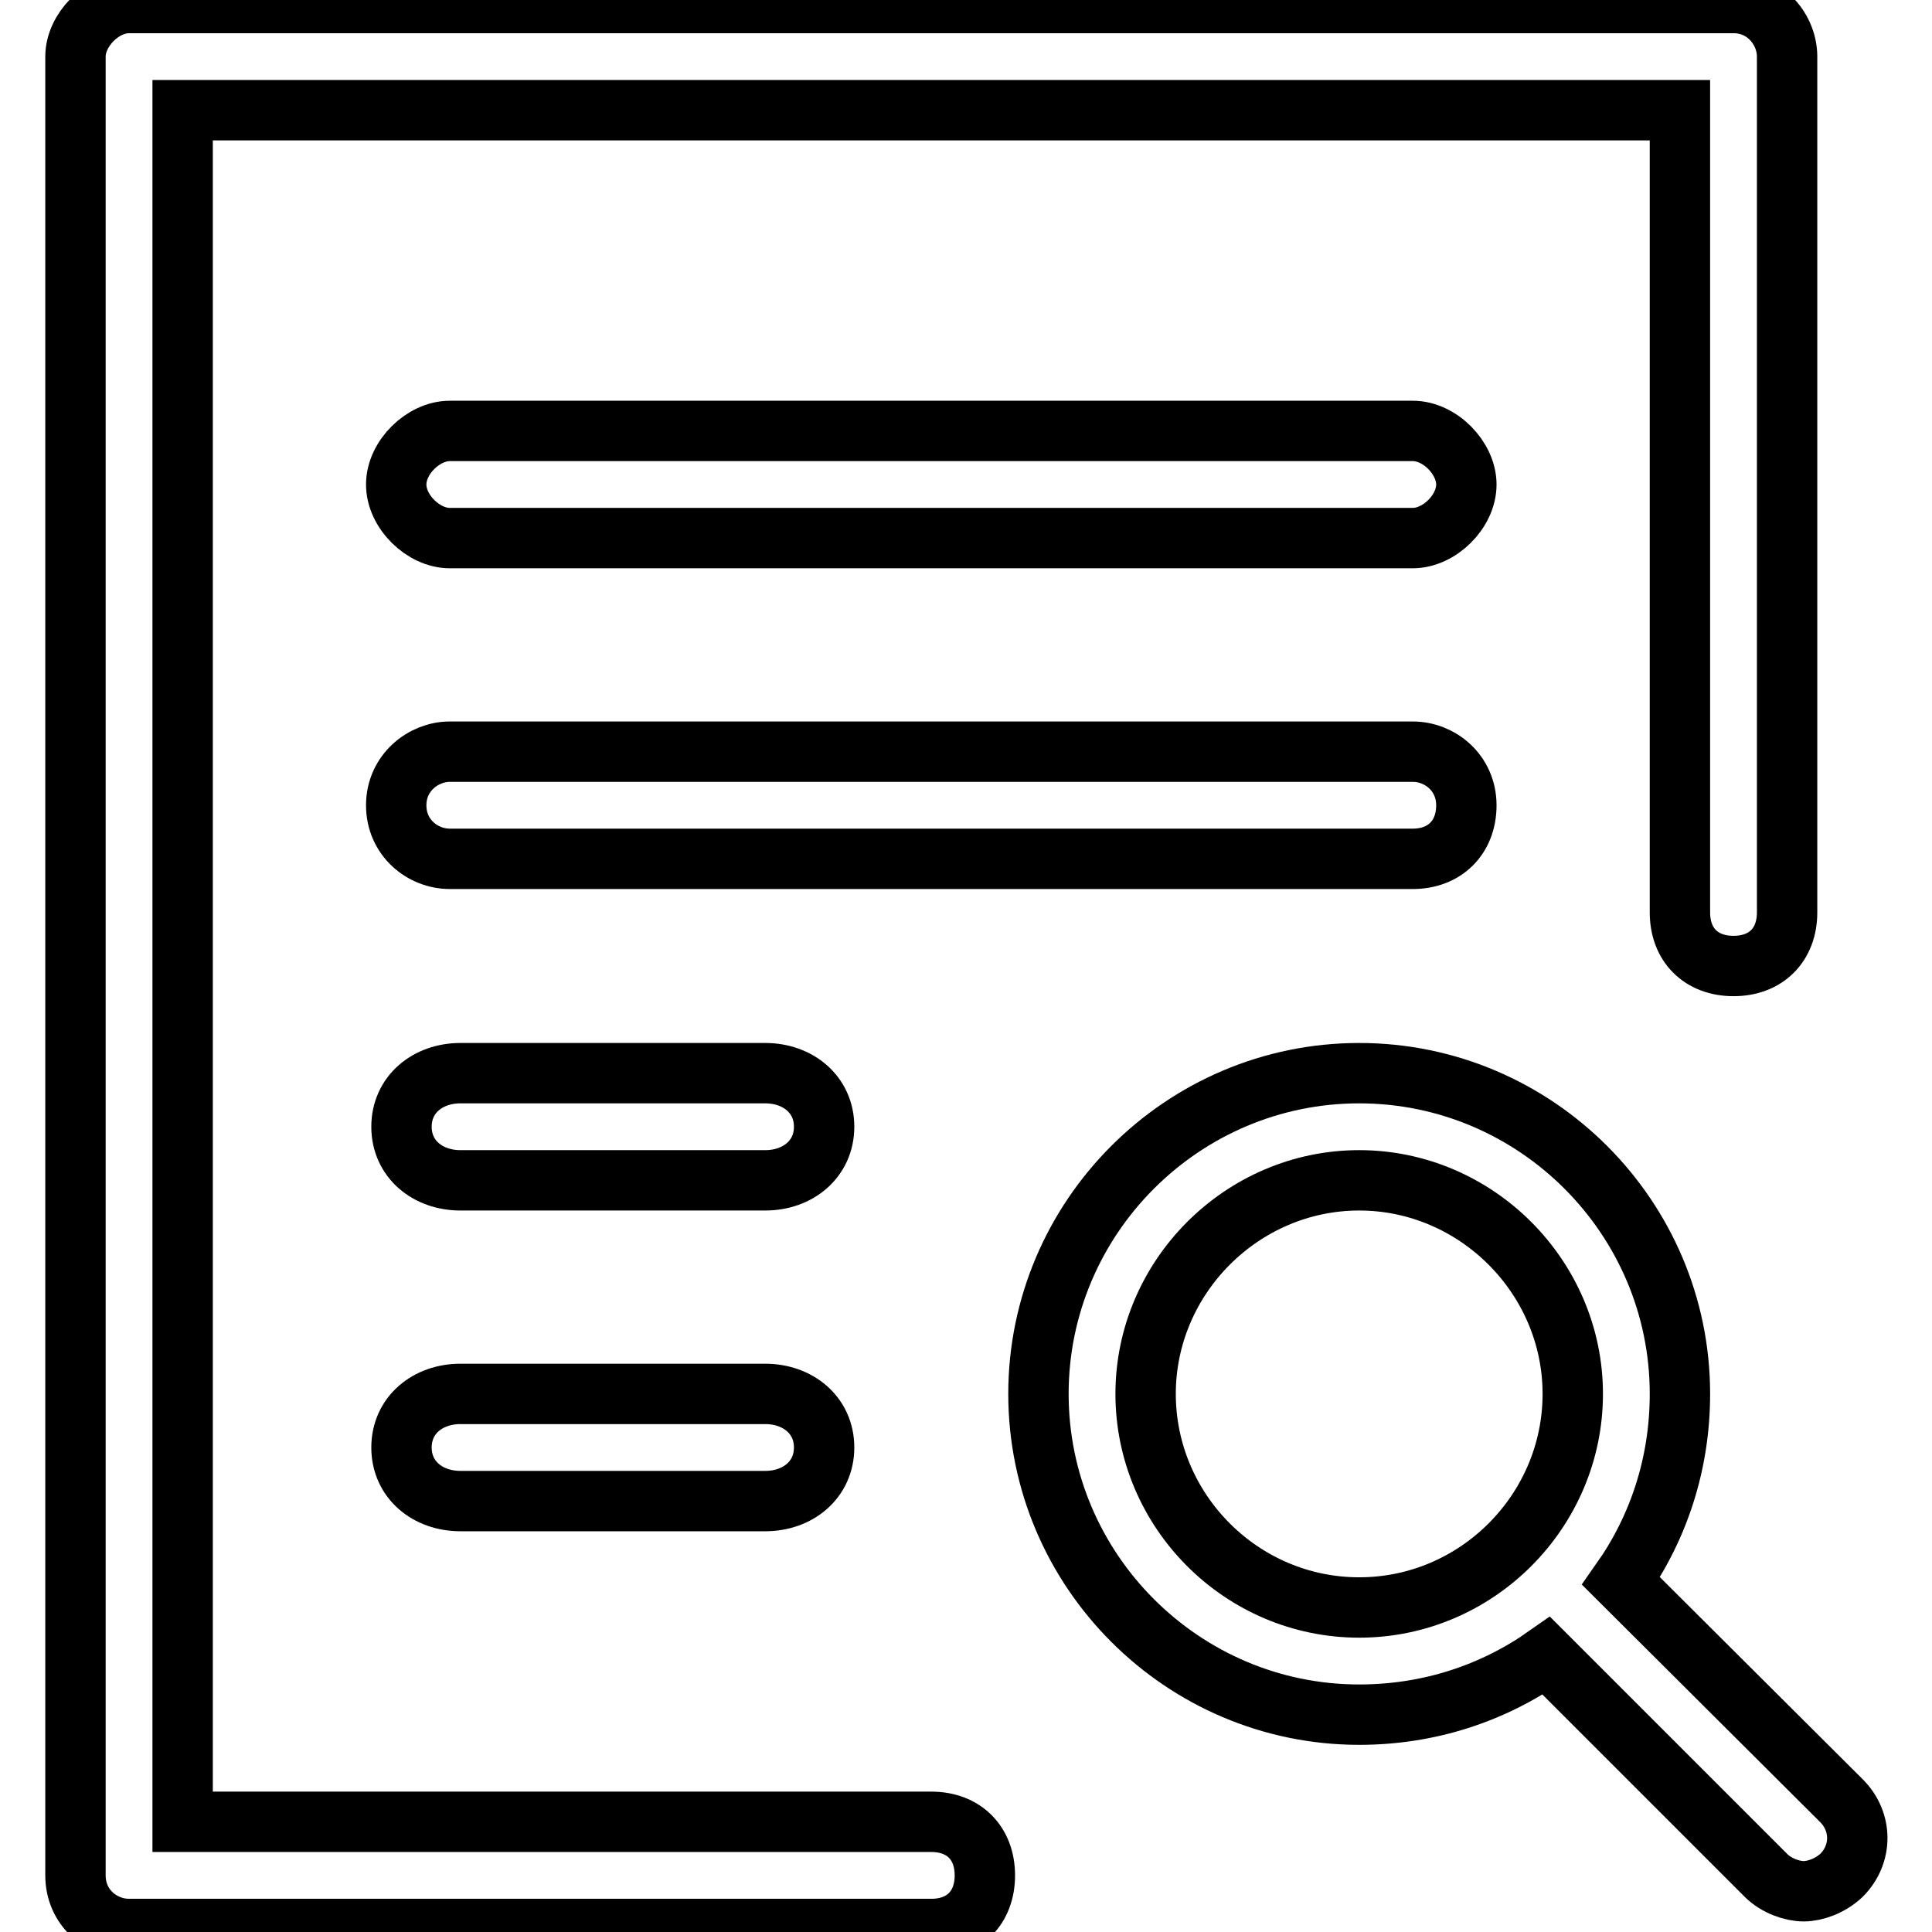
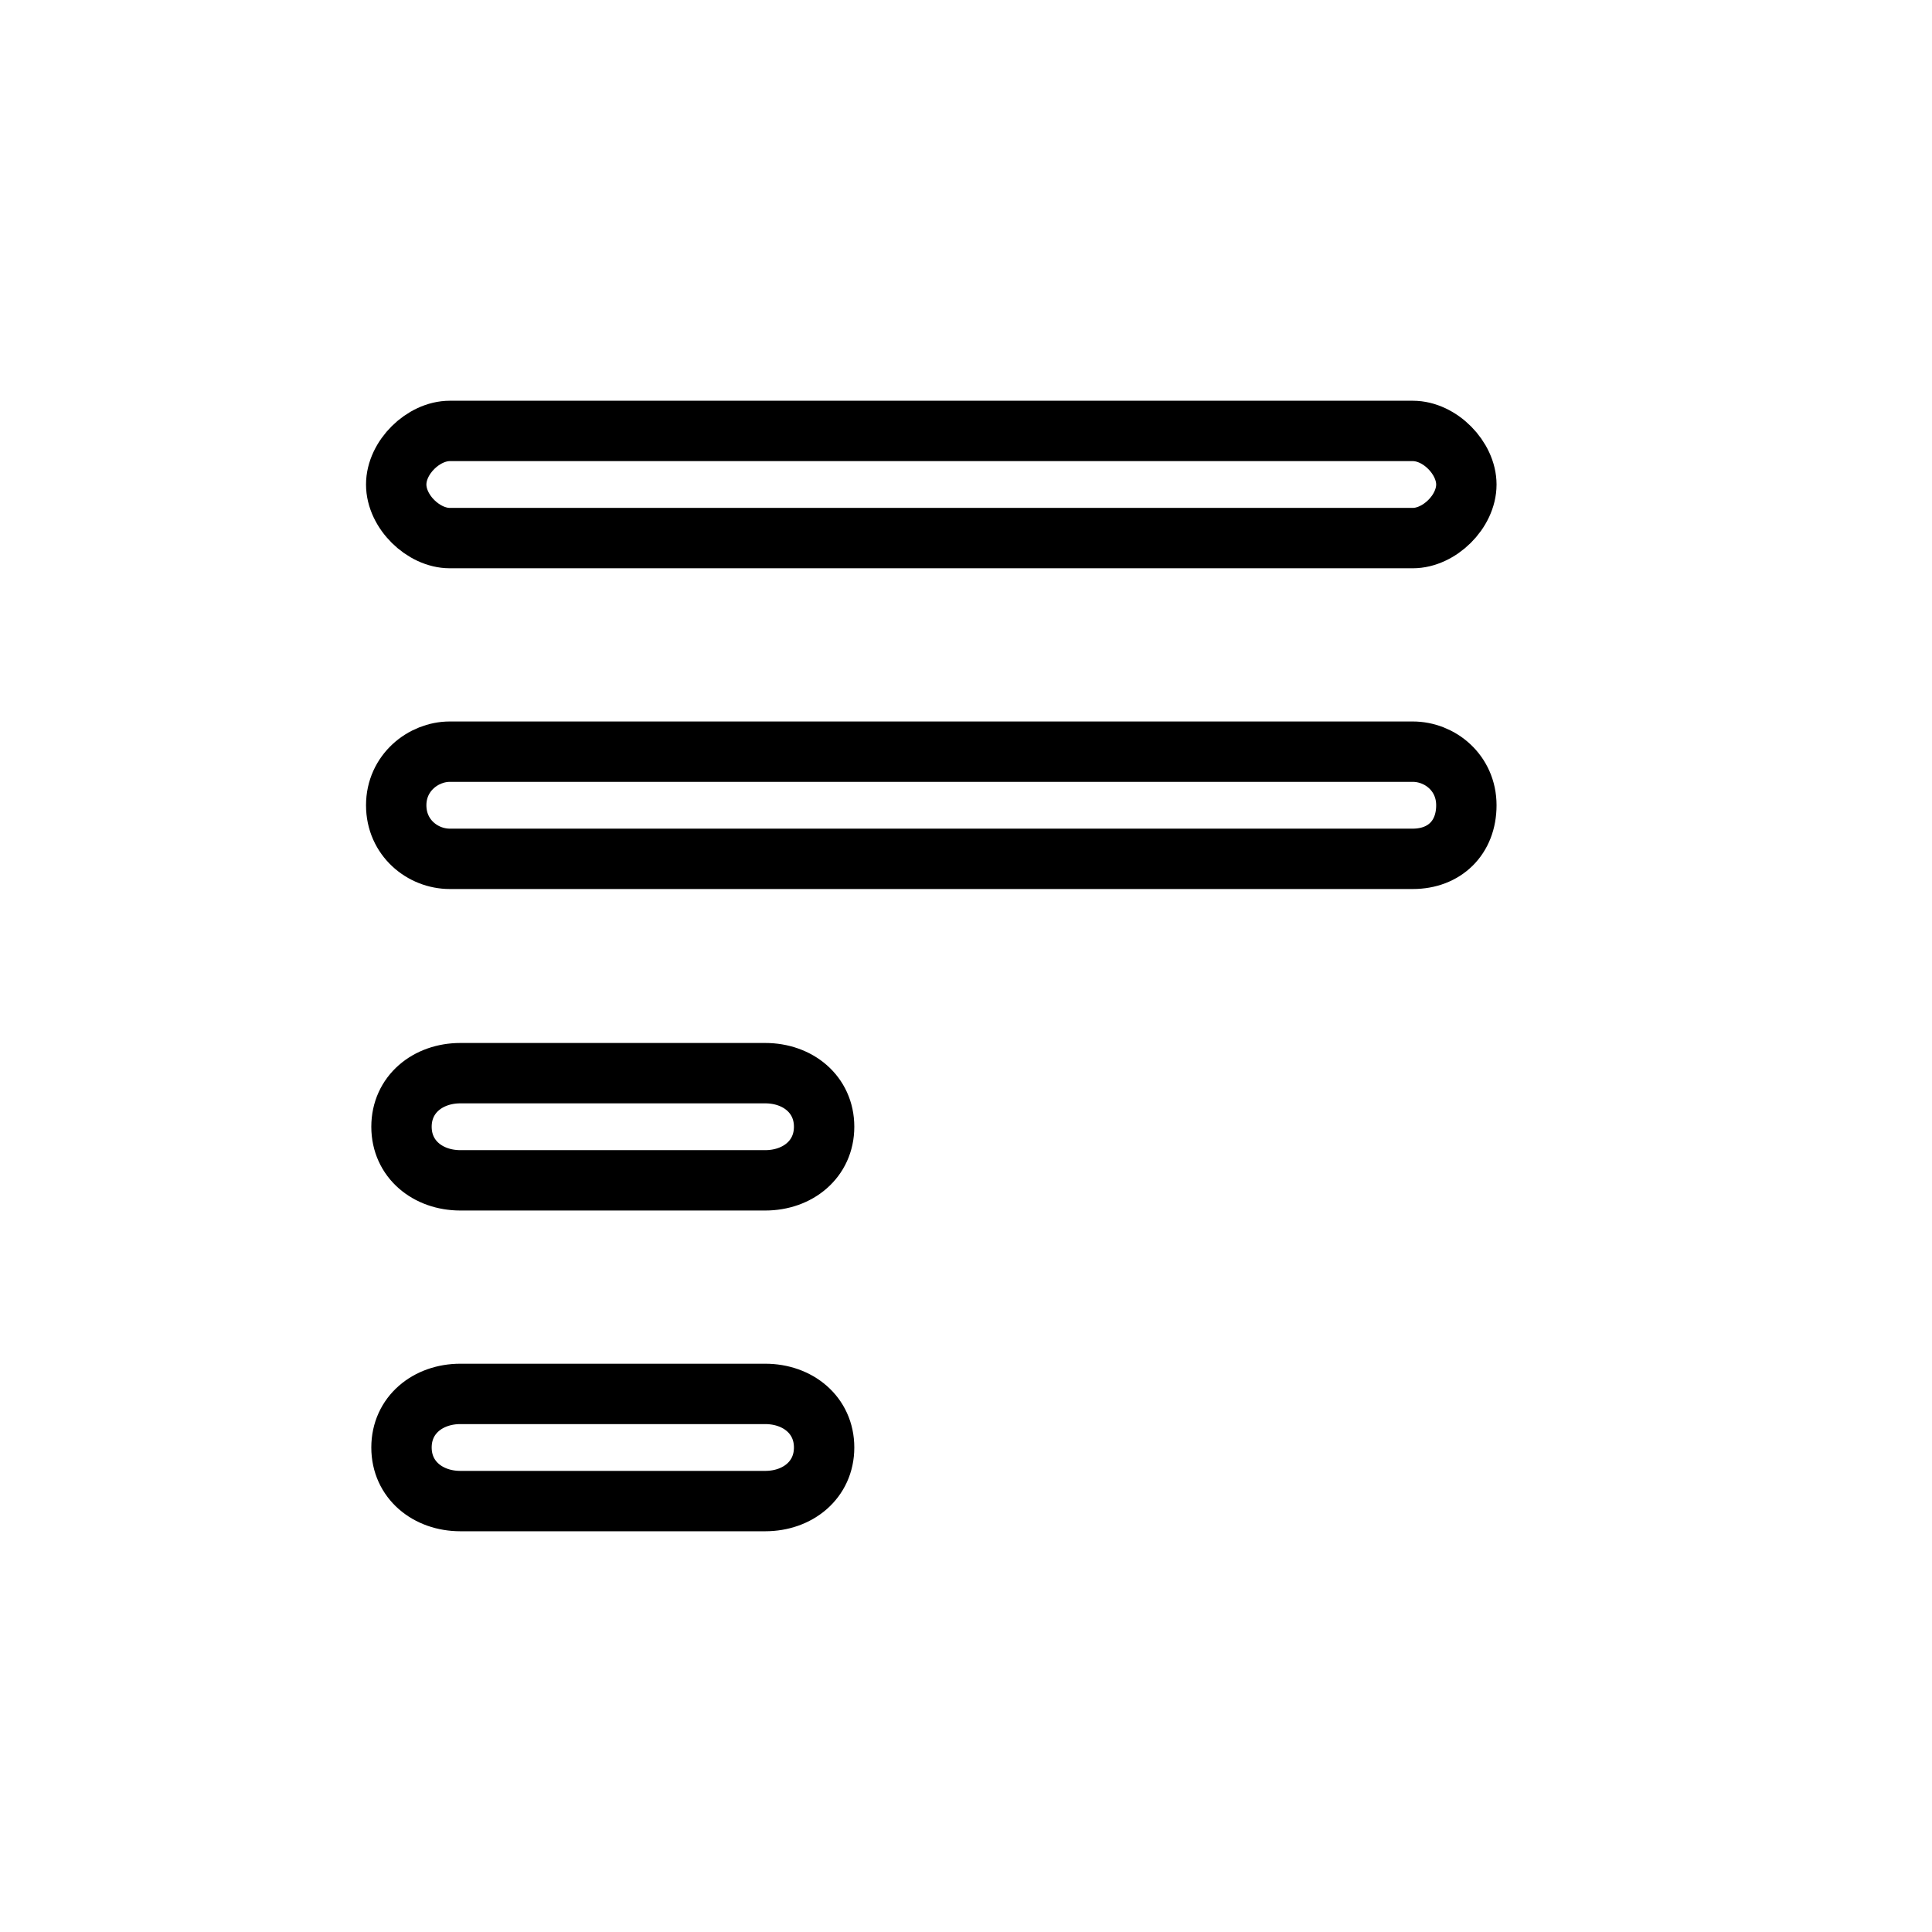
<svg xmlns="http://www.w3.org/2000/svg" version="1.1" x="0px" y="0px" viewBox="0 0 256 256" enable-background="new 0 0 256 256" xml:space="preserve">
  <g>
    <path stroke-width="8" fill-opacity="0" stroke="#000000" d="M194.3,106.7c0-4.3-3.5-7.1-7.1-7.1H59.6c-3.5,0-7.1,2.8-7.1,7.1c0,4.3,3.5,7.1,7.1,7.1h127.6 C191.4,113.8,194.3,111,194.3,106.7z M101.4,142.2H61c-4.3,0-7.8,2.8-7.8,7.1s3.5,7.1,7.8,7.1h40.4c4.3,0,7.8-2.8,7.8-7.1 S105.7,142.2,101.4,142.2z M101.4,184.7H61c-4.3,0-7.8,2.8-7.8,7.1c0,4.3,3.5,7.1,7.8,7.1h40.4c4.3,0,7.8-2.8,7.8-7.1 C109.2,187.5,105.7,184.7,101.4,184.7z M59.6,71.3h127.6c3.5,0,7.1-3.5,7.1-7.1c0-3.5-3.5-7.1-7.1-7.1H59.6c-3.5,0-7.1,3.5-7.1,7.1 C52.5,67.8,56.1,71.3,59.6,71.3z" />
-     <path stroke-width="8" fill-opacity="0" stroke="#000000" d="M229.7,0.4H17.1C13.5,0.4,10,4,10,7.5v241c0,4.3,3.5,7.1,7.1,7.1h106.3c4.3,0,7.1-2.8,7.1-7.1 s-2.8-7.1-7.1-7.1H24.2V14.6h198.4v106.3c0,4.3,2.8,7.1,7.1,7.1c4.3,0,7.1-2.8,7.1-7.1V7.5C236.8,4,234,0.4,229.7,0.4L229.7,0.4z" />
-     <path stroke-width="8" fill-opacity="0" stroke="#000000" d="M214.8,209.5c5-7.1,7.8-15.6,7.8-24.8c0-23.4-19.1-42.5-42.5-42.5c-23.4,0-42.5,19.1-42.5,42.5 c0,23.4,19.1,42.5,42.5,42.5c9.2,0,17.7-2.8,24.8-7.8l29.1,29.1c1.4,1.4,3.5,2.1,5,2.1s3.5-0.7,5-2.1c2.8-2.8,2.8-7.1,0-9.9 L214.8,209.5L214.8,209.5z M180.1,213c-15.6,0-28.3-12.8-28.3-28.3s12.8-28.3,28.3-28.3s28.3,12.8,28.3,28.3S195.7,213,180.1,213z" />
  </g>
</svg>